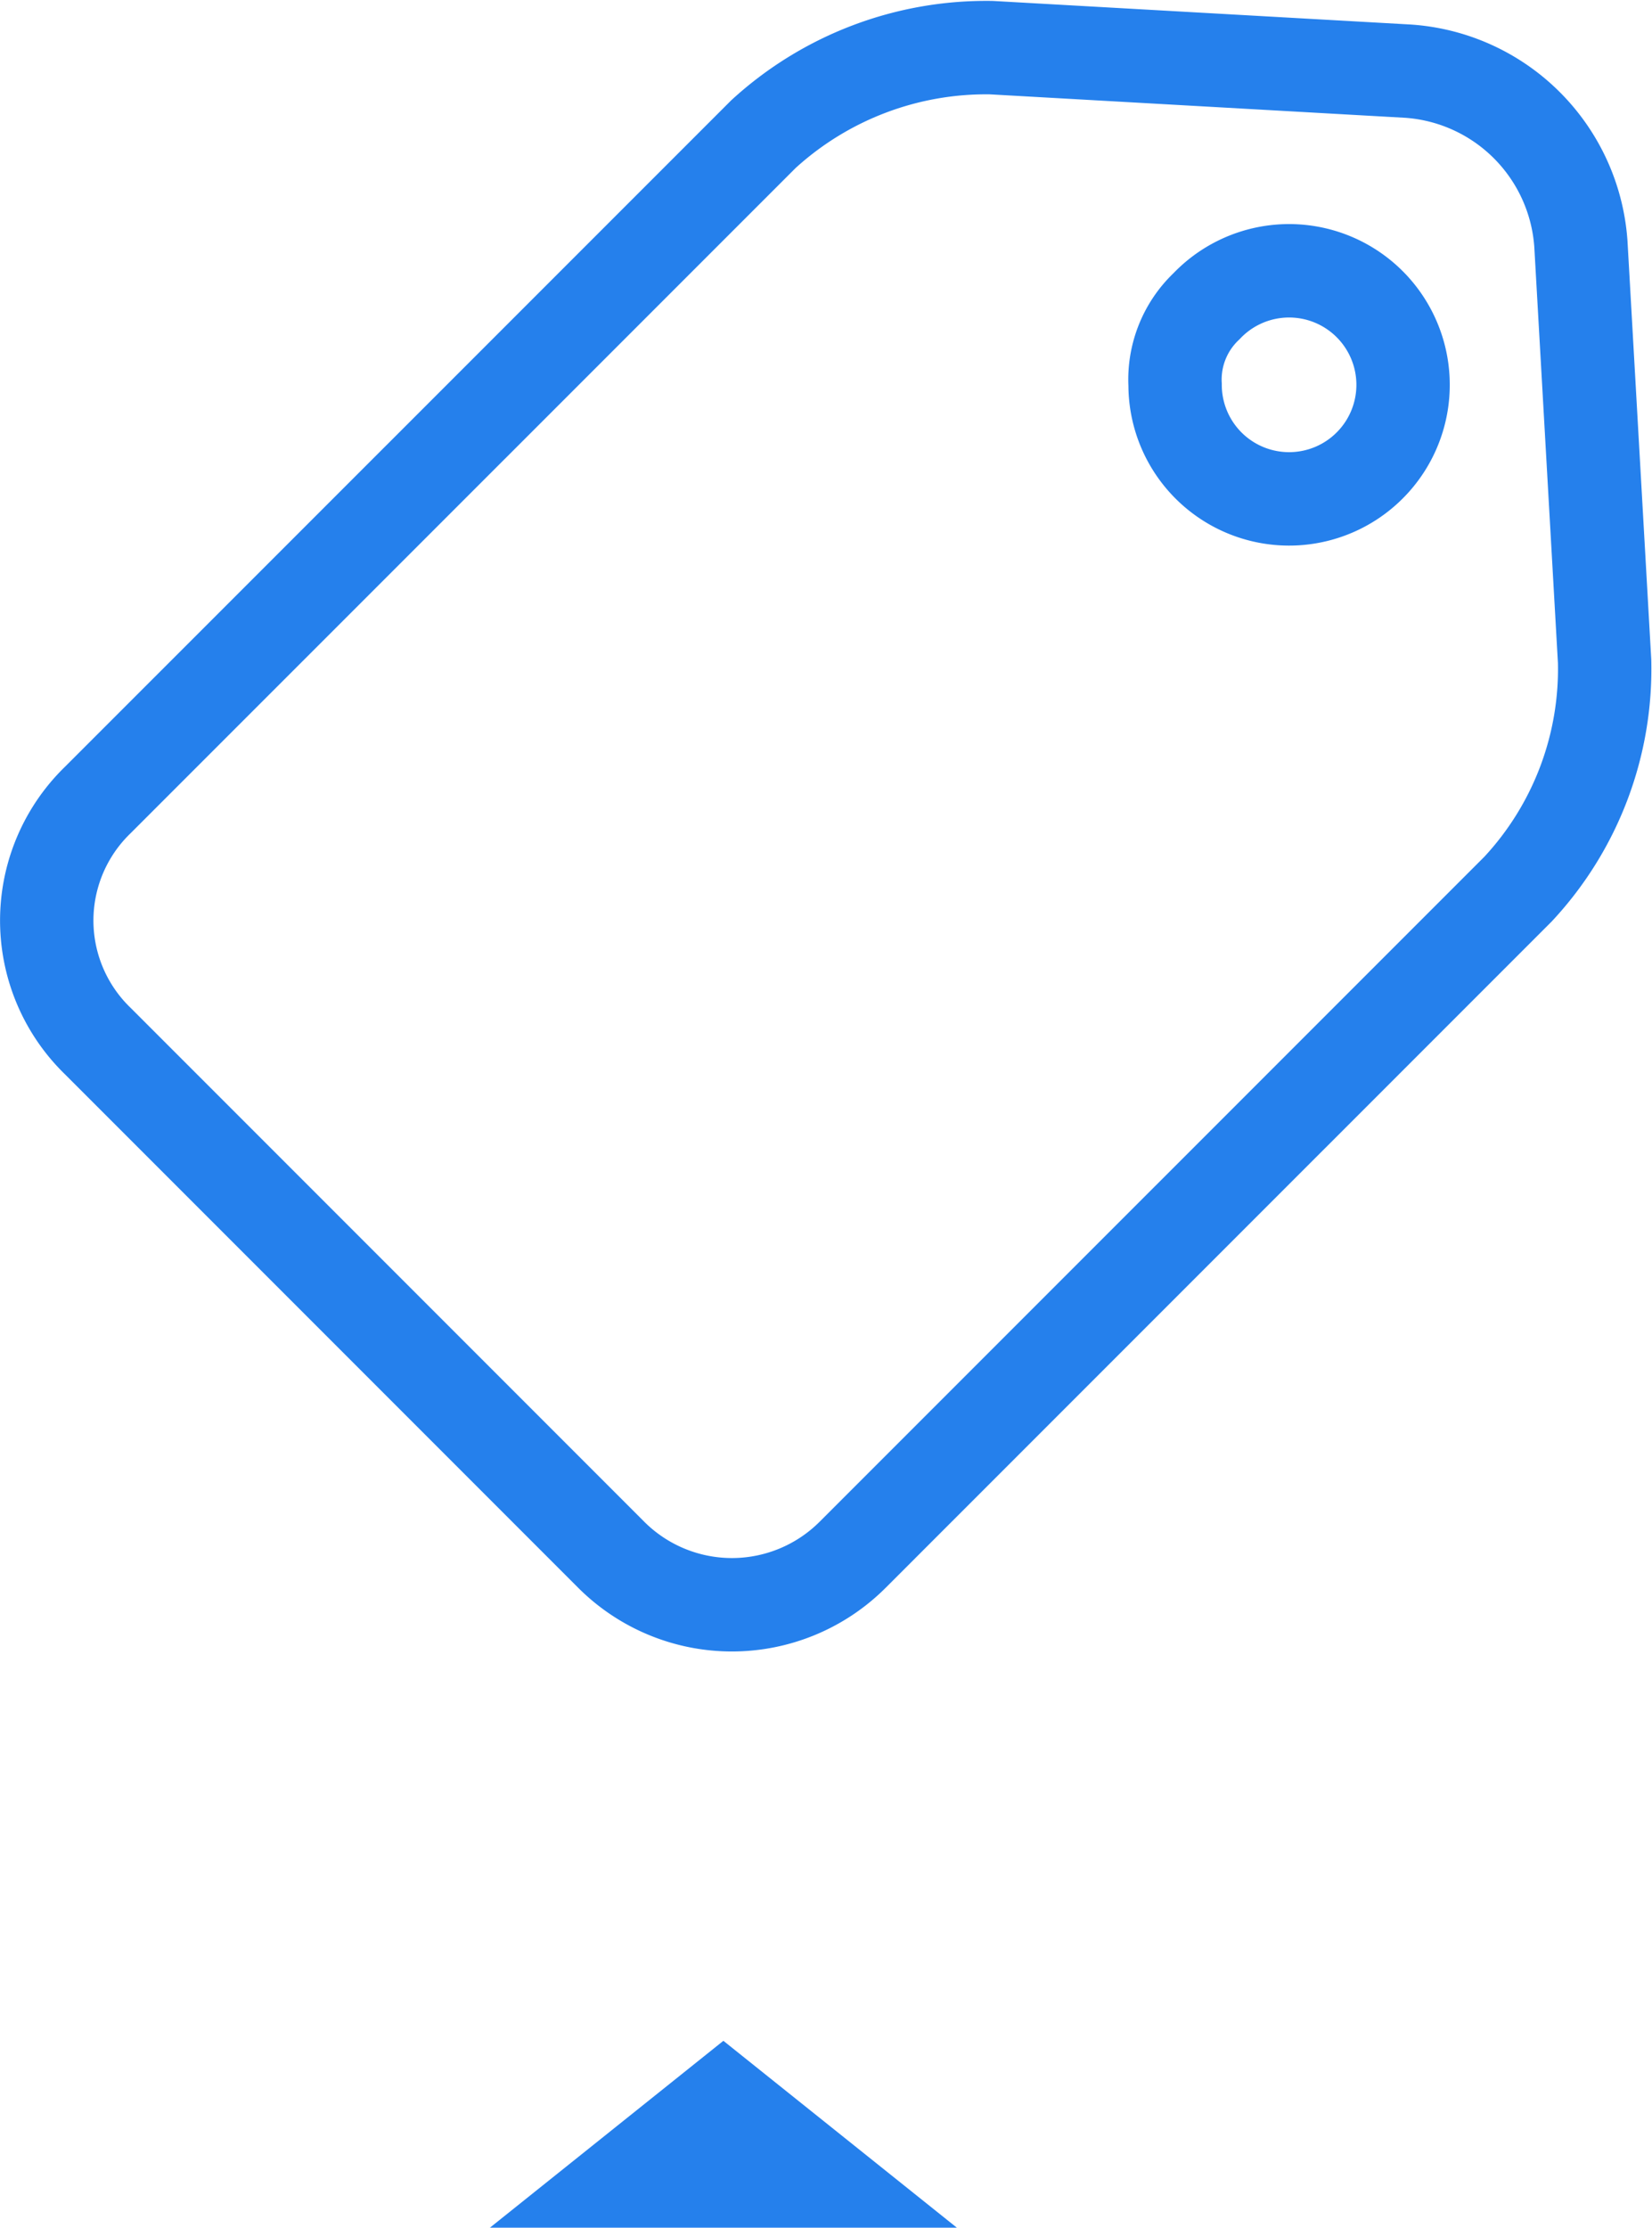
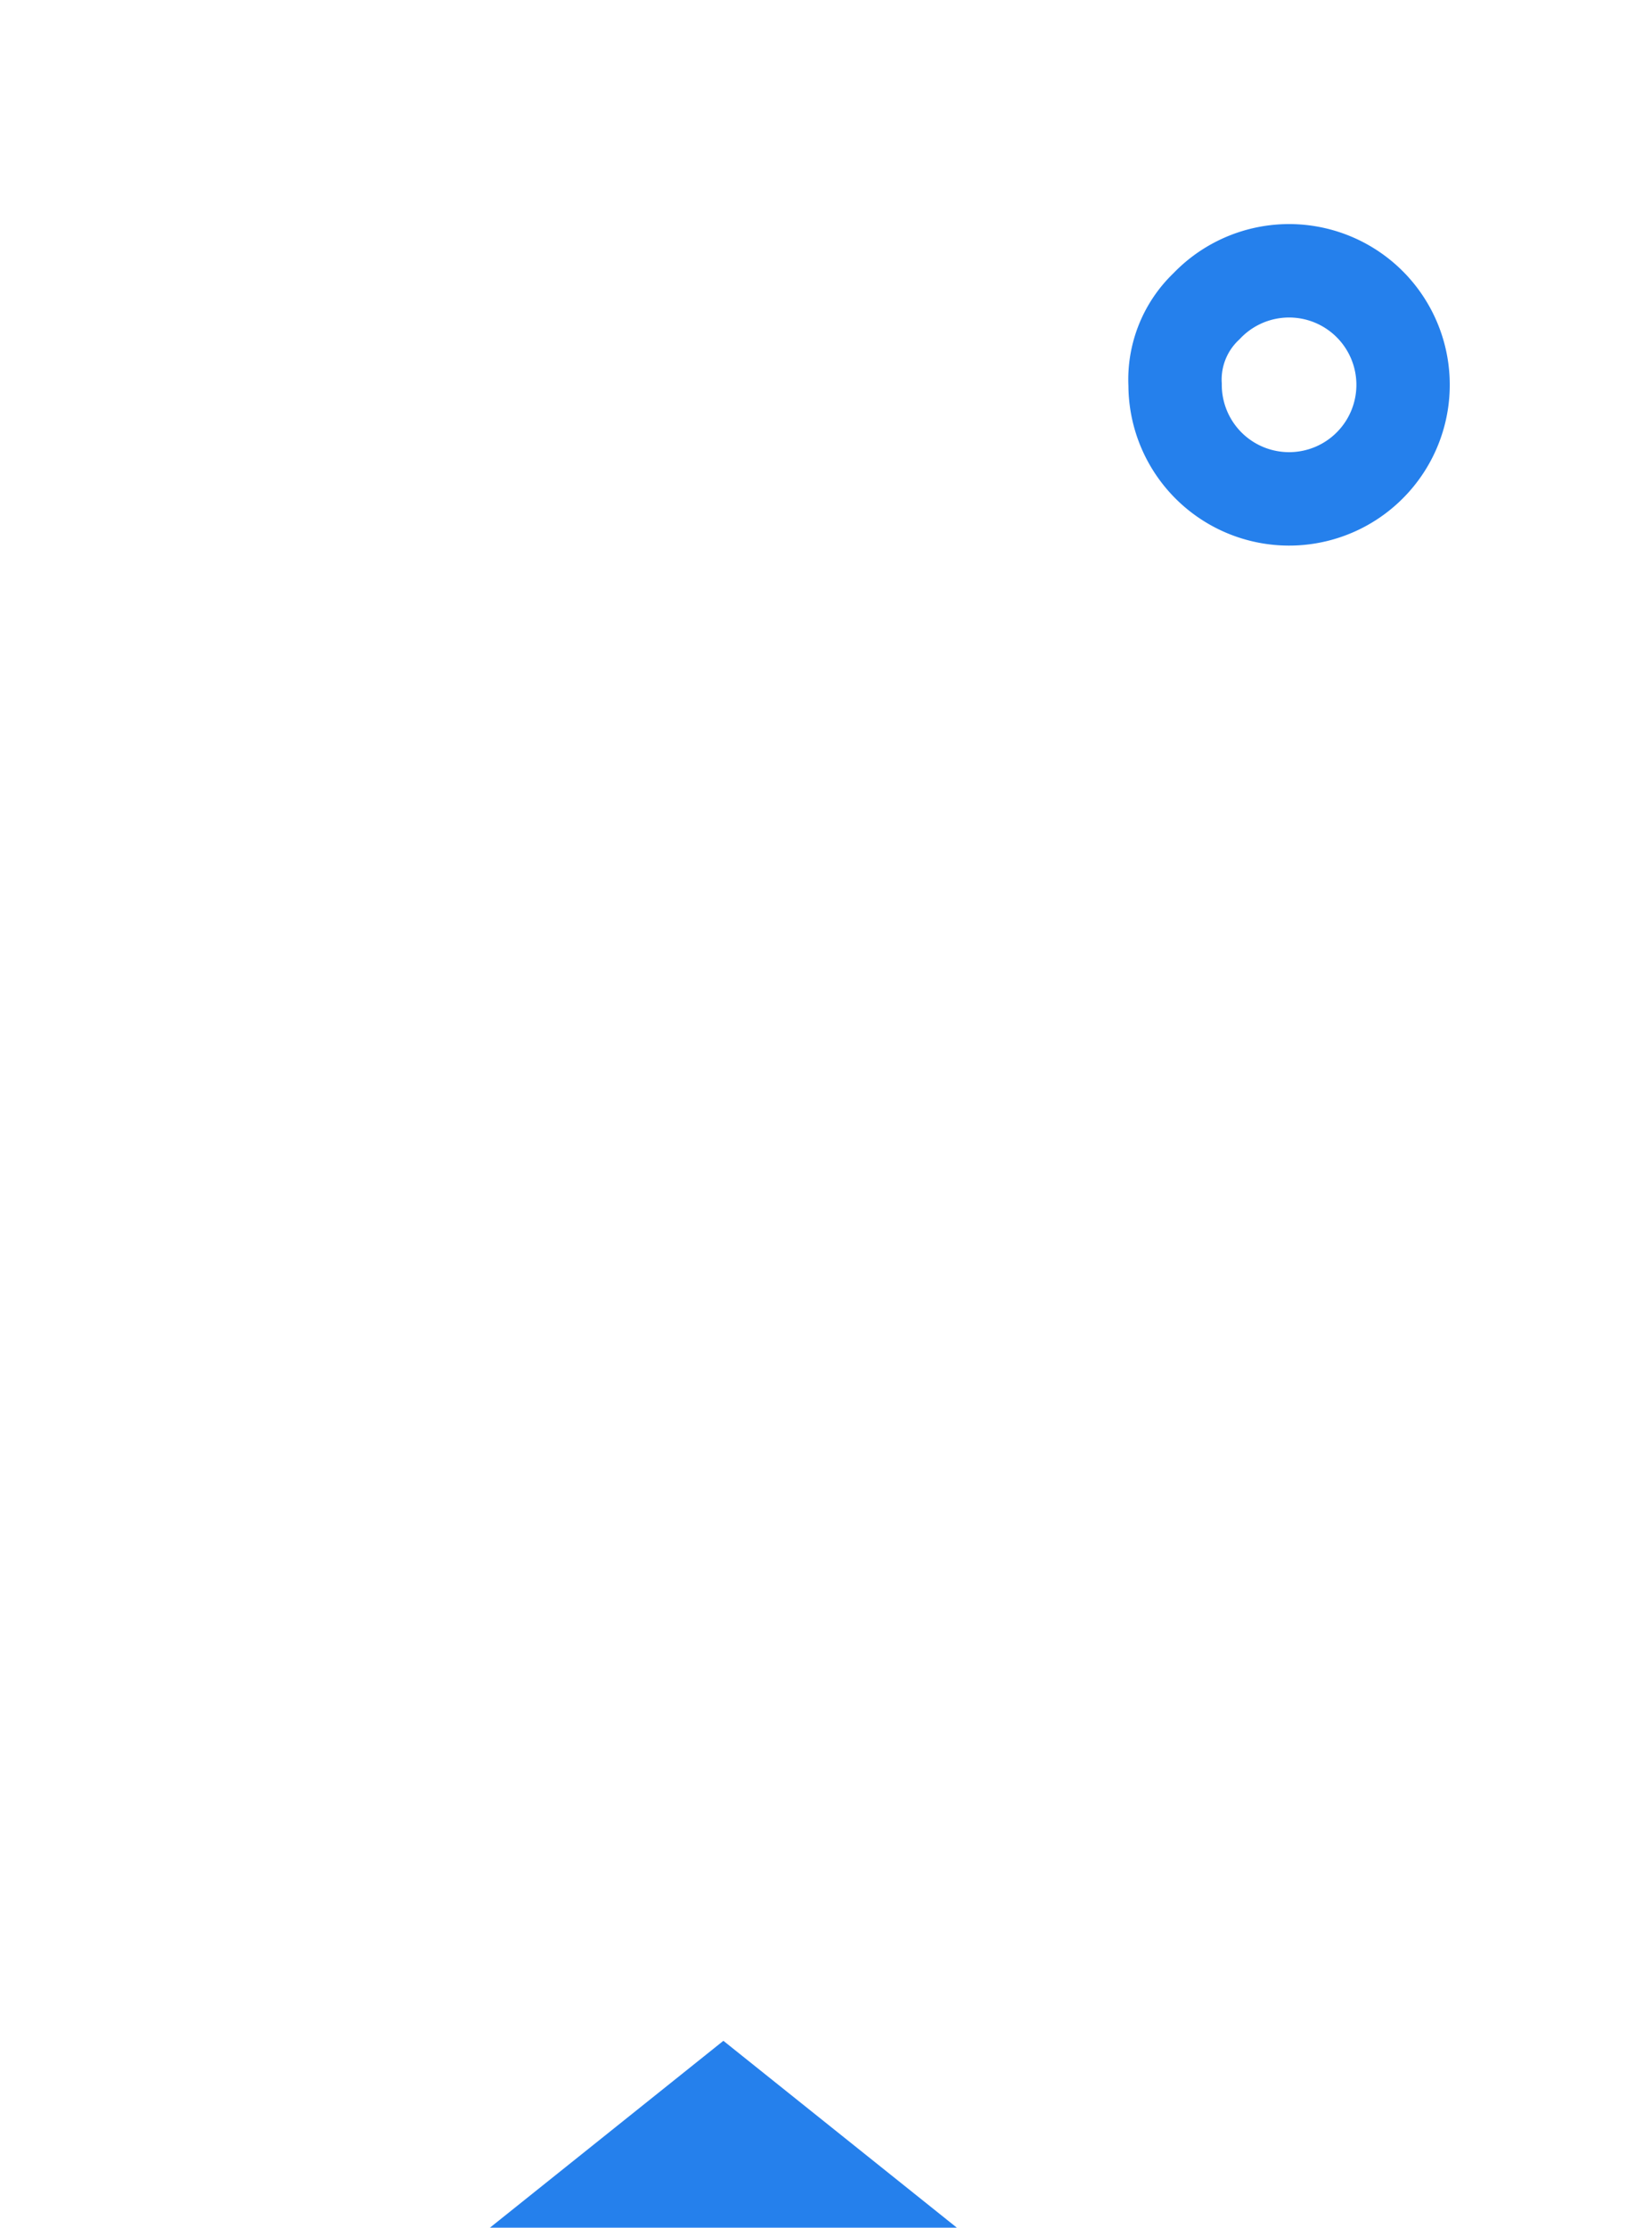
<svg xmlns="http://www.w3.org/2000/svg" width="53.073" height="71.532" viewBox="0 0 53.073 71.532">
  <g id="Grupo_2670" data-name="Grupo 2670" transform="translate(-135.5 -286.468)">
    <path id="Polígono_5" data-name="Polígono 5" d="M7.5,0,15,6H0Z" transform="translate(151.24 352)" fill="#2580EC" />
    <g id="Grupo_2364" data-name="Grupo 2364" transform="translate(134.75 285.698)">
-       <path id="Caminho_1100" data-name="Caminho 1100" d="M3.892,34.2l16.5,16.5a5.487,5.487,0,0,0,7.745,0L49.519,29.32A10.365,10.365,0,0,0,52.3,22L51.539,8.611a5.975,5.975,0,0,0-5.556-5.556h0L32.6,2.3a10.6,10.6,0,0,0-7.324,2.778L3.892,26.458A5.388,5.388,0,0,0,3.892,34.2Z" fill="none" stroke="#2580EC" stroke-miterlimit="10" stroke-width="3" />
      <path id="Caminho_1101" data-name="Caminho 1101" d="M46.321,11.976h0a3.662,3.662,0,1,1-1.01,2.525A3.242,3.242,0,0,1,46.321,11.976Z" transform="translate(-6.809 -1.374)" fill="none" stroke="#2580EC" stroke-miterlimit="10" stroke-width="3" />
    </g>
  </g>
</svg>